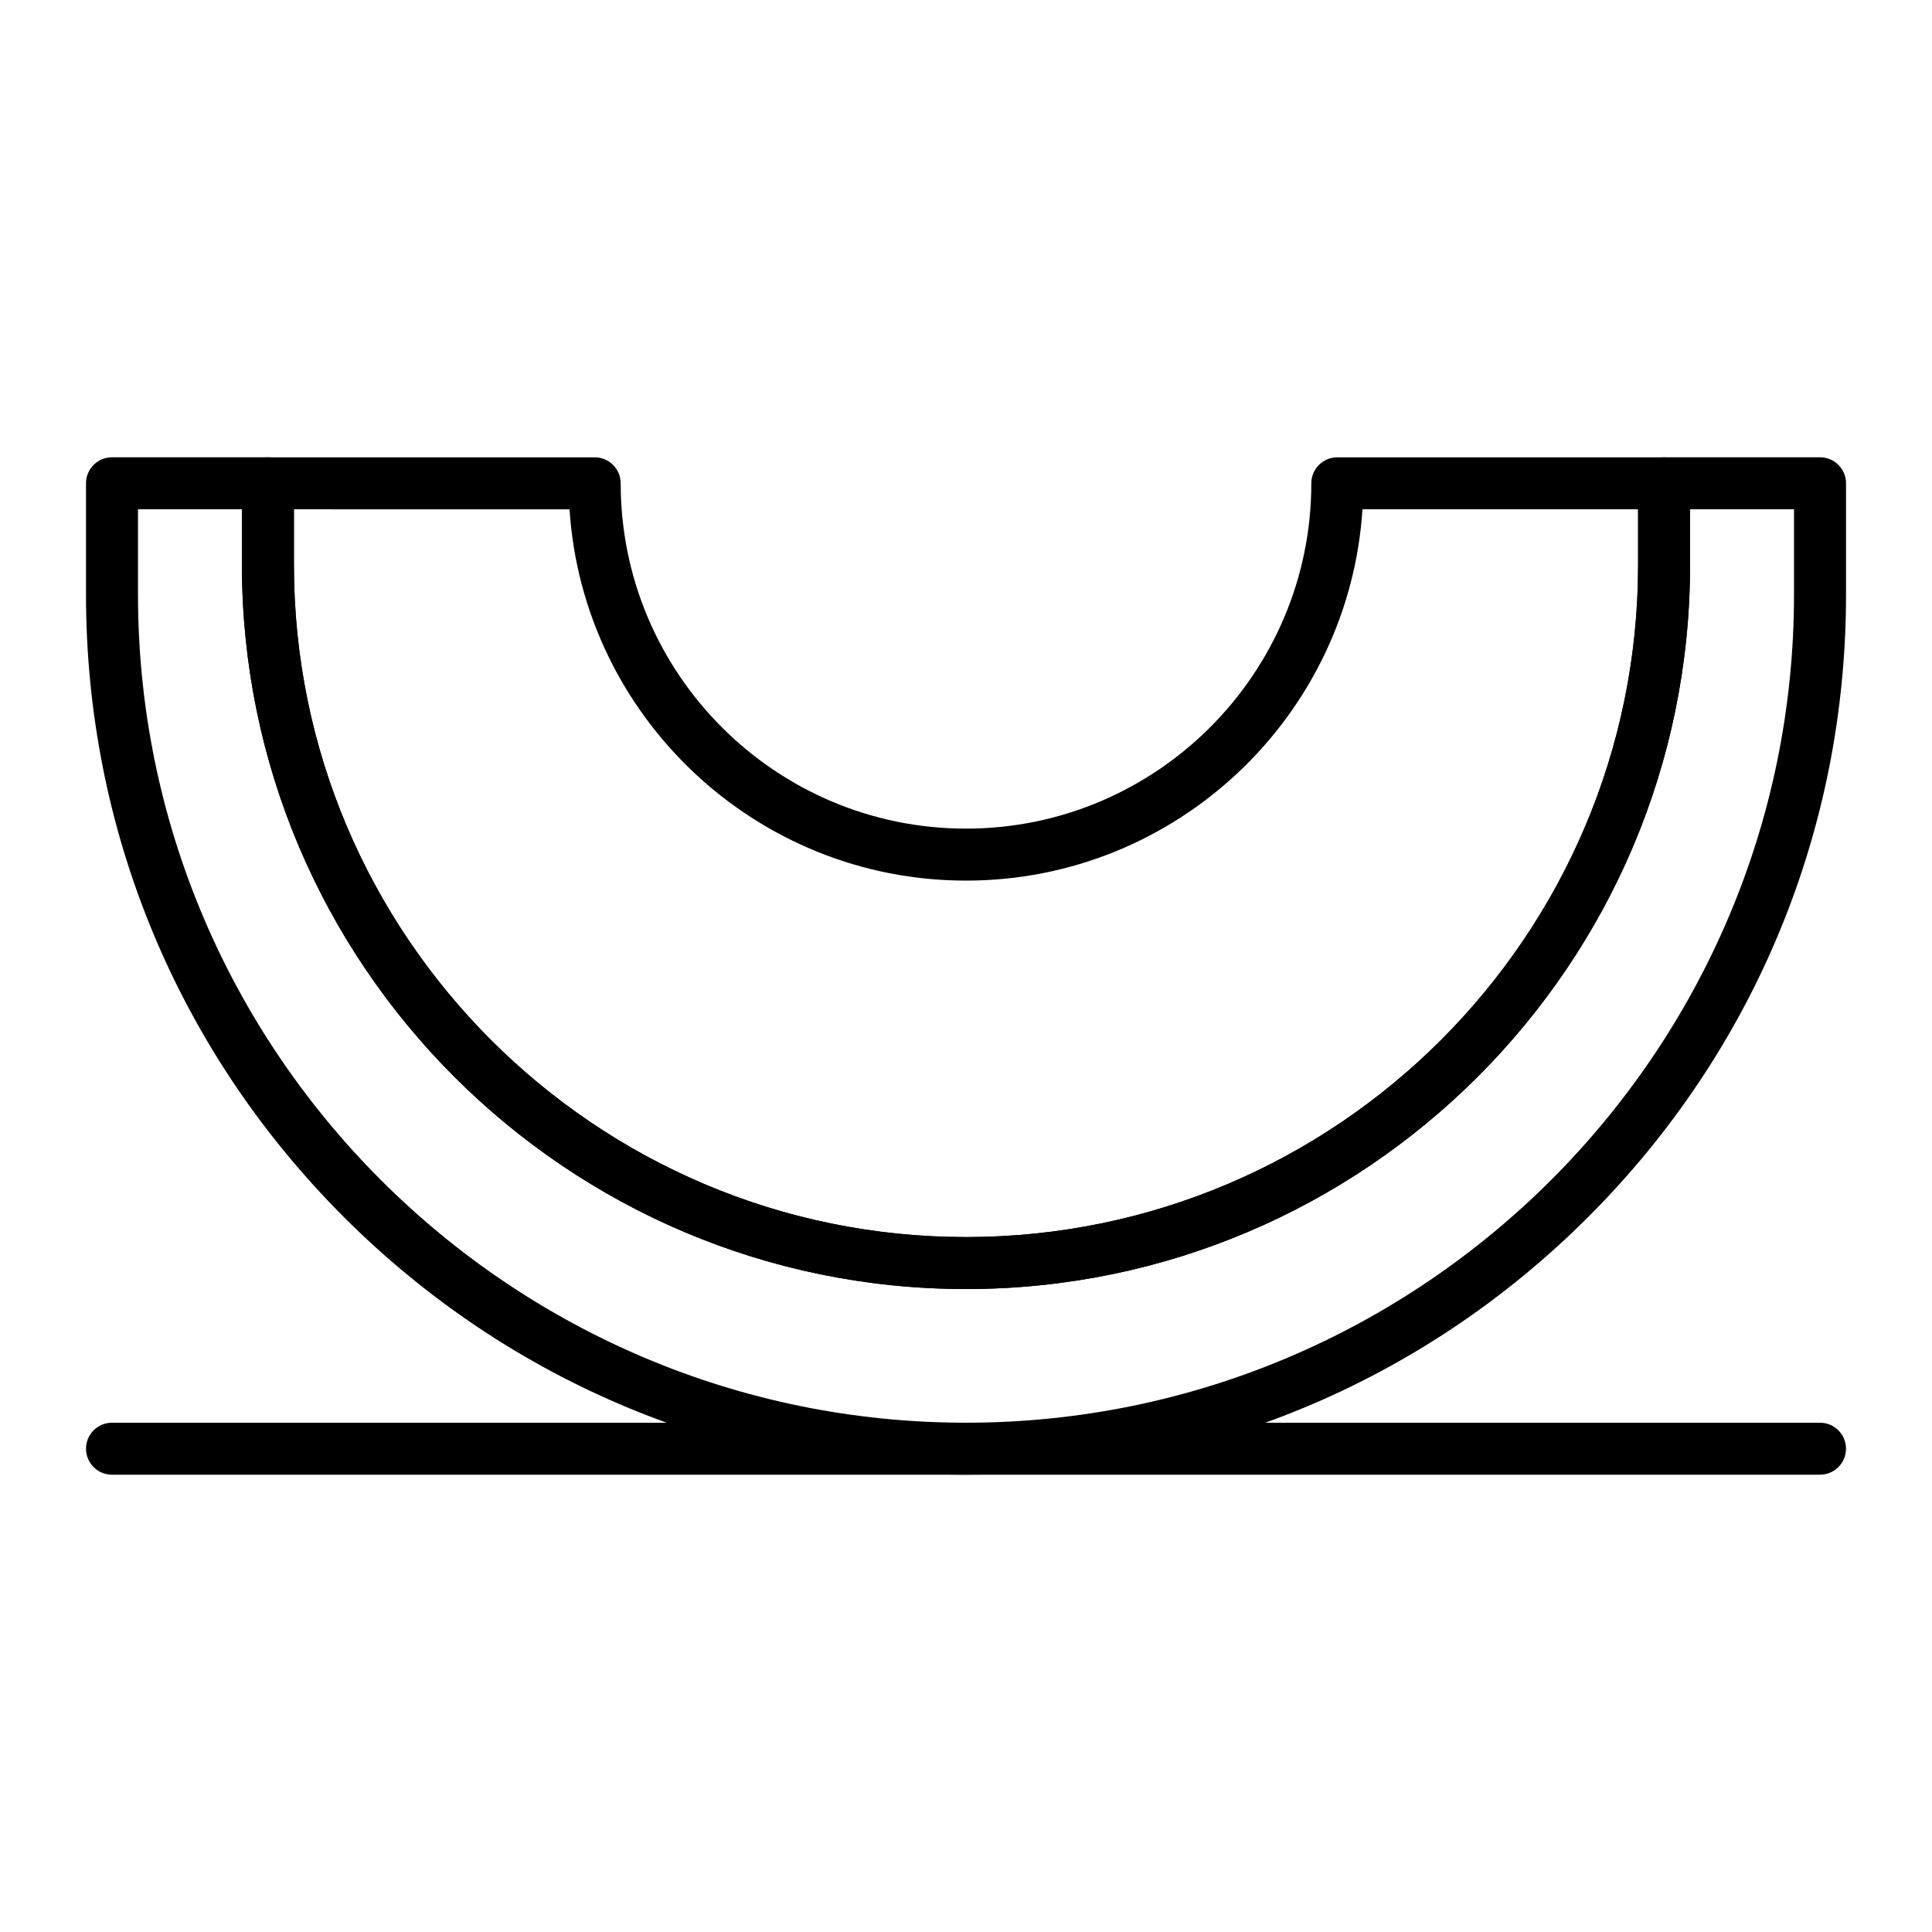
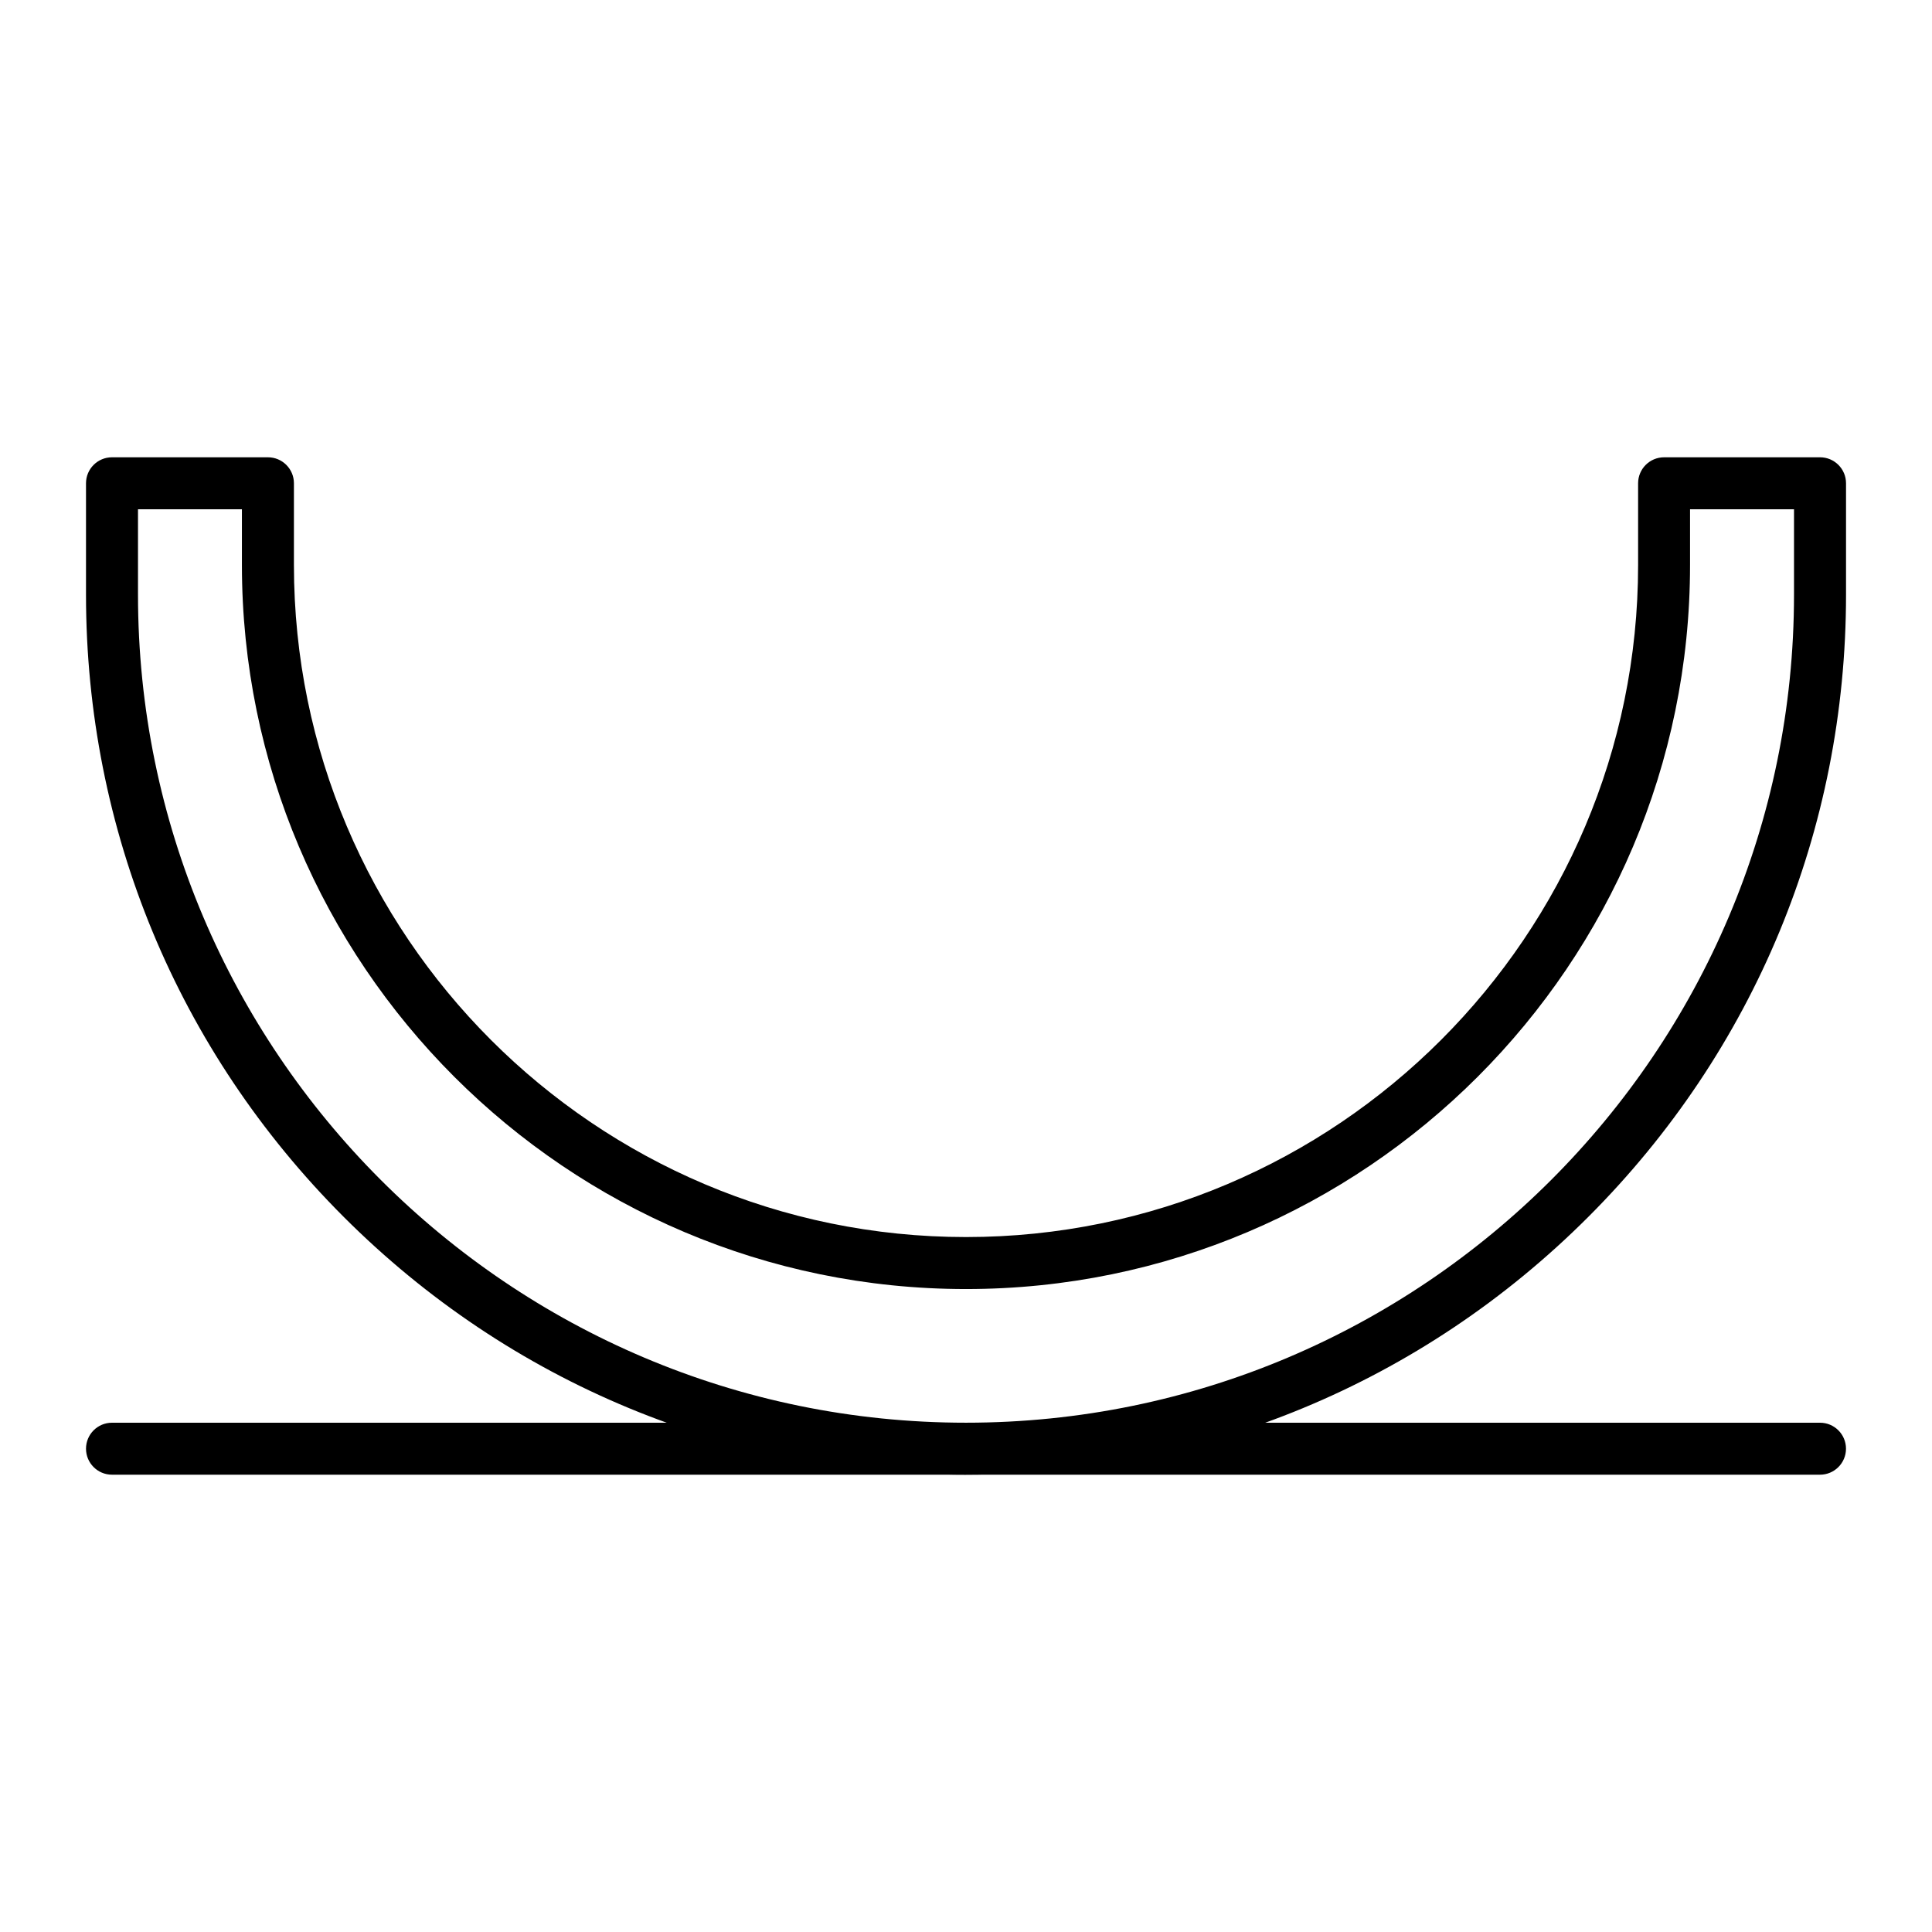
<svg xmlns="http://www.w3.org/2000/svg" fill="#000000" width="800px" height="800px" version="1.1" viewBox="144 144 512 512">
  <g>
    <path d="m400 534.81c-62.293 0-120.86-24.258-164.9-68.305-44.051-44.051-68.309-102.61-68.309-164.91v-29.52c0-3.805 3.082-6.887 6.887-6.887h41.328c3.805 0 6.887 3.082 6.887 6.887v21.648c0 98.207 79.898 178.11 178.11 178.11 98.207 0 178.11-79.898 178.11-178.11v-21.648c0-3.805 3.082-6.887 6.887-6.887h41.328c3.805 0 6.887 3.082 6.887 6.887v29.52c0 62.293-24.258 120.86-68.305 164.9-44.043 44.051-102.61 68.309-164.9 68.309zm-219.43-255.84v22.633c0 121 98.438 219.43 219.43 219.43s219.43-98.438 219.43-219.43v-22.633h-27.551v14.762c0 105.8-86.078 191.88-191.88 191.88-105.81 0-191.89-86.078-191.89-191.88v-14.762z" />
-     <path d="m400 485.61c-105.8 0-191.88-86.078-191.88-191.88v-21.648c0-3.805 3.082-6.887 6.887-6.887h86.594c3.805 0 6.887 3.082 6.887 6.887 0 50.461 41.051 91.512 91.512 91.512s91.512-41.051 91.512-91.512c0-3.805 3.082-6.887 6.887-6.887h86.594c3.805 0 6.887 3.082 6.887 6.887v21.648c0 105.8-86.078 191.88-191.88 191.88zm-178.11-206.64v14.762c0 98.207 79.898 178.11 178.11 178.11s178.11-79.898 178.11-178.11v-14.762h-73.039c-3.562 54.859-49.324 98.402-105.07 98.402s-101.5-43.543-105.07-98.398z" />
    <path d="m626.32 534.81h-452.64c-3.805 0-6.887-3.082-6.887-6.887s3.082-6.887 6.887-6.887h452.64c3.805 0 6.887 3.082 6.887 6.887 0 3.801-3.082 6.887-6.887 6.887z" />
  </g>
</svg>